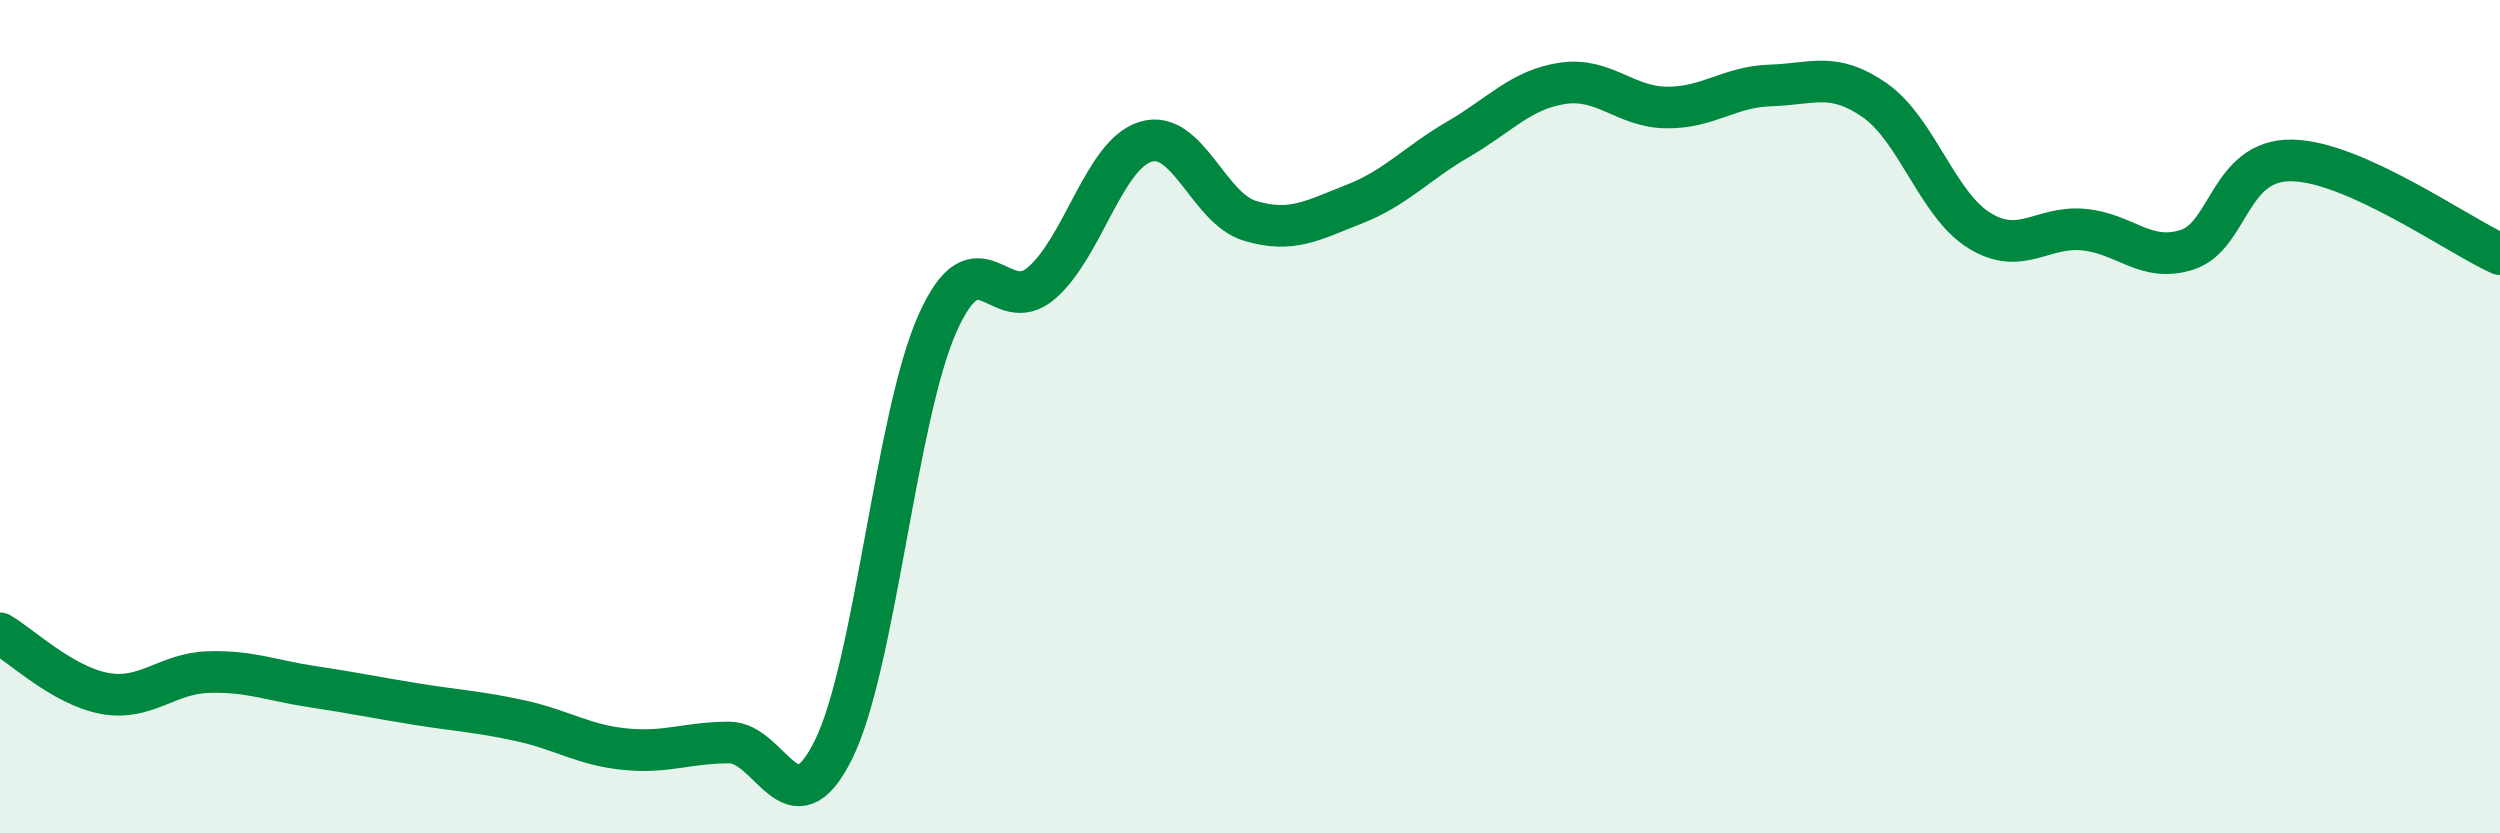
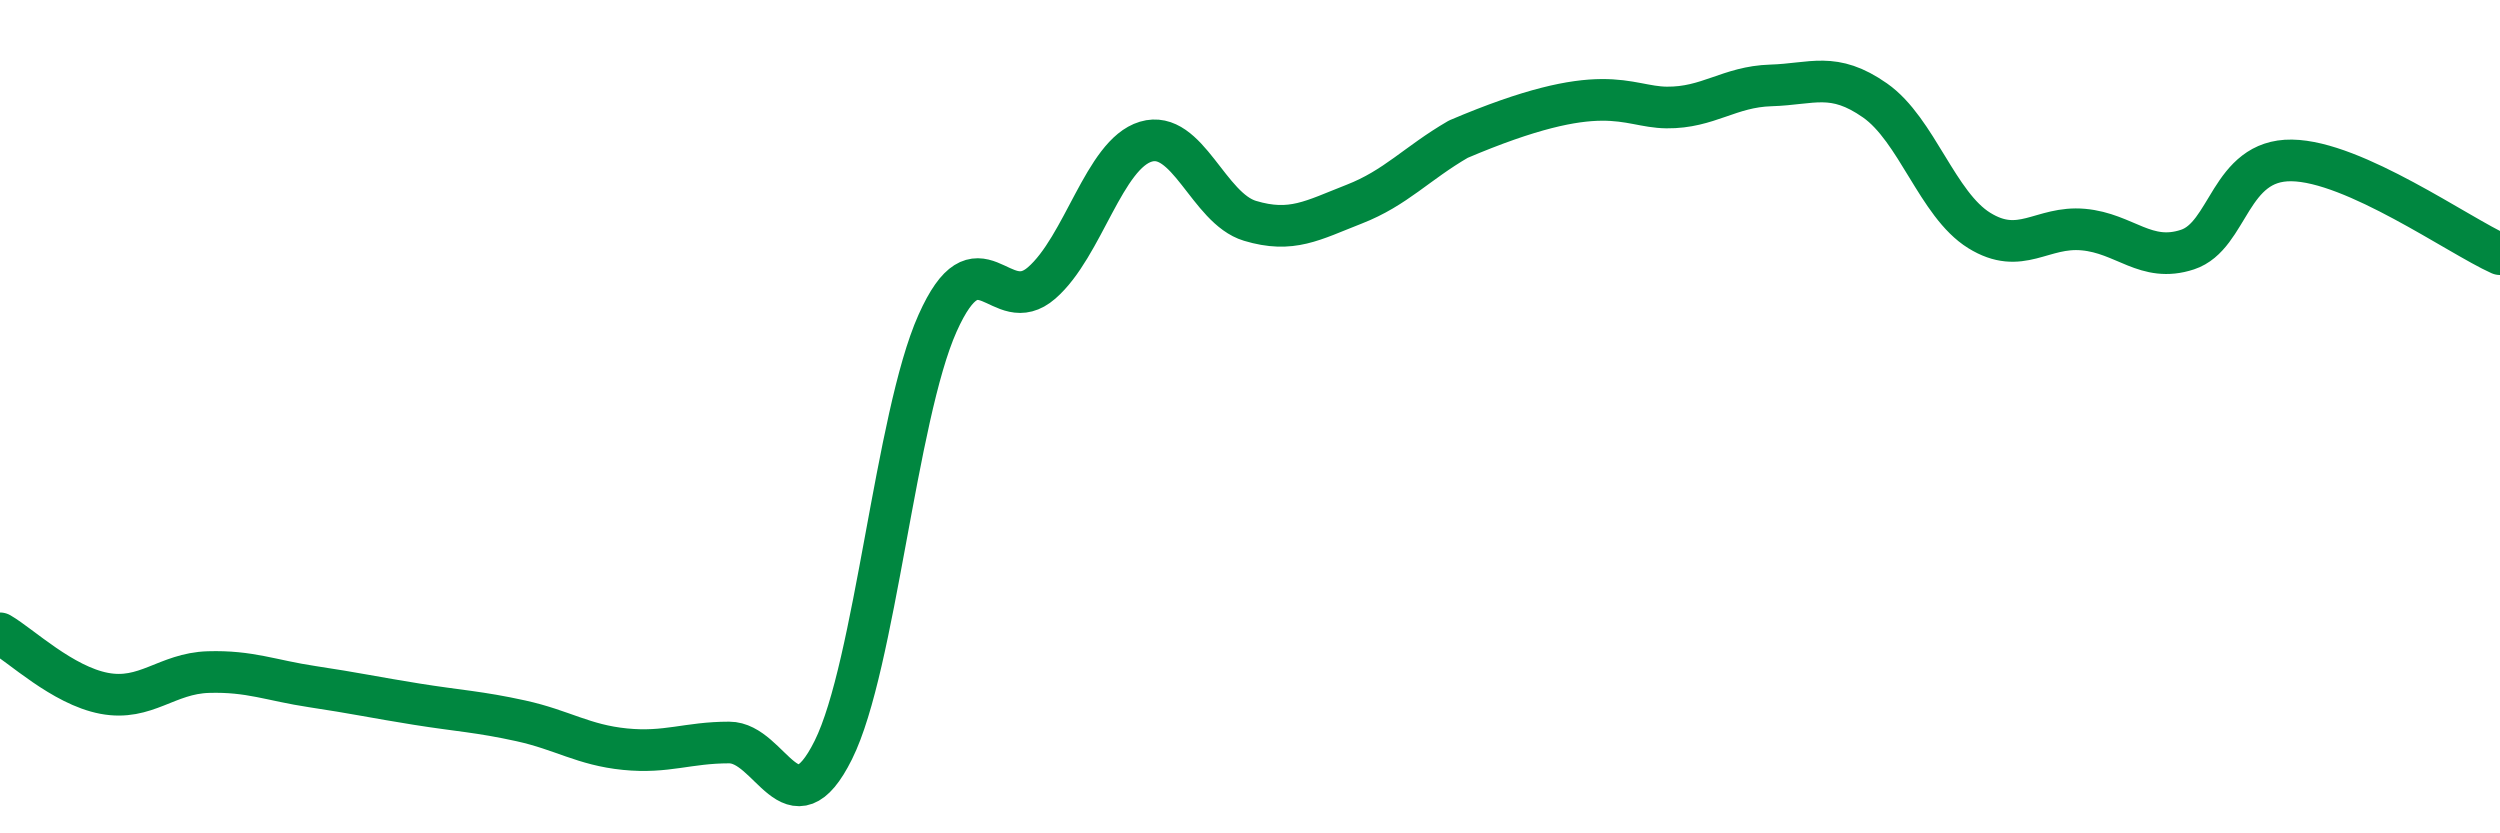
<svg xmlns="http://www.w3.org/2000/svg" width="60" height="20" viewBox="0 0 60 20">
-   <path d="M 0,15.2 C 0.5,15.49 1.5,16.45 2.5,16.64 C 3.5,16.83 4,16.16 5,16.13 C 6,16.1 6.5,16.33 7.5,16.48 C 8.5,16.63 9,16.74 10,16.9 C 11,17.06 11.5,17.08 12.5,17.3 C 13.5,17.52 14,17.88 15,17.98 C 16,18.08 16.5,17.82 17.5,17.82 C 18.5,17.82 19,20.01 20,18 C 21,15.99 21.5,10 22.5,7.76 C 23.5,5.52 24,7.66 25,6.79 C 26,5.92 26.5,3.7 27.5,3.4 C 28.5,3.1 29,5 30,5.3 C 31,5.6 31.5,5.29 32.5,4.9 C 33.5,4.51 34,3.92 35,3.34 C 36,2.76 36.5,2.15 37.5,2 C 38.5,1.85 39,2.57 40,2.58 C 41,2.59 41.5,2.08 42.5,2.05 C 43.5,2.02 44,1.71 45,2.41 C 46,3.11 46.5,4.91 47.5,5.53 C 48.5,6.15 49,5.42 50,5.51 C 51,5.6 51.5,6.32 52.5,5.99 C 53.5,5.66 53.5,3.83 55,3.85 C 56.5,3.87 59,5.65 60,6.1L60 20L0 20Z" fill="#008740" opacity="0.1" stroke-linecap="round" stroke-linejoin="round" />
-   <path d="M 0,15.2 C 0.5,15.49 1.5,16.45 2.5,16.64 C 3.5,16.83 4,16.16 5,16.13 C 6,16.1 6.5,16.33 7.5,16.48 C 8.5,16.63 9,16.74 10,16.9 C 11,17.06 11.5,17.08 12.5,17.3 C 13.5,17.52 14,17.88 15,17.98 C 16,18.08 16.5,17.82 17.5,17.82 C 18.5,17.82 19,20.01 20,18 C 21,15.99 21.5,10 22.5,7.76 C 23.5,5.52 24,7.66 25,6.79 C 26,5.92 26.5,3.7 27.5,3.4 C 28.5,3.1 29,5 30,5.3 C 31,5.6 31.5,5.29 32.5,4.9 C 33.5,4.51 34,3.92 35,3.34 C 36,2.76 36.5,2.15 37.5,2 C 38.5,1.85 39,2.57 40,2.58 C 41,2.59 41.5,2.08 42.5,2.05 C 43.5,2.02 44,1.71 45,2.41 C 46,3.11 46.5,4.91 47.5,5.53 C 48.5,6.15 49,5.42 50,5.51 C 51,5.6 51.5,6.32 52.5,5.99 C 53.5,5.66 53.5,3.83 55,3.85 C 56.5,3.87 59,5.65 60,6.1" stroke="#008740" stroke-width="1" fill="none" stroke-linecap="round" stroke-linejoin="round" />
+   <path d="M 0,15.2 C 0.5,15.49 1.5,16.45 2.5,16.64 C 3.5,16.83 4,16.16 5,16.13 C 6,16.1 6.5,16.33 7.5,16.48 C 8.5,16.63 9,16.74 10,16.9 C 11,17.06 11.5,17.08 12.5,17.3 C 13.5,17.52 14,17.88 15,17.98 C 16,18.08 16.5,17.82 17.5,17.82 C 18.5,17.82 19,20.01 20,18 C 21,15.99 21.5,10 22.5,7.76 C 23.5,5.52 24,7.66 25,6.79 C 26,5.92 26.5,3.7 27.5,3.4 C 28.5,3.1 29,5 30,5.3 C 31,5.6 31.5,5.29 32.5,4.9 C 33.5,4.51 34,3.92 35,3.34 C 38.5,1.85 39,2.57 40,2.58 C 41,2.59 41.5,2.08 42.5,2.05 C 43.5,2.02 44,1.71 45,2.41 C 46,3.11 46.5,4.91 47.5,5.53 C 48.5,6.15 49,5.42 50,5.51 C 51,5.6 51.5,6.32 52.5,5.99 C 53.5,5.66 53.5,3.83 55,3.85 C 56.5,3.87 59,5.65 60,6.1" stroke="#008740" stroke-width="1" fill="none" stroke-linecap="round" stroke-linejoin="round" />
</svg>